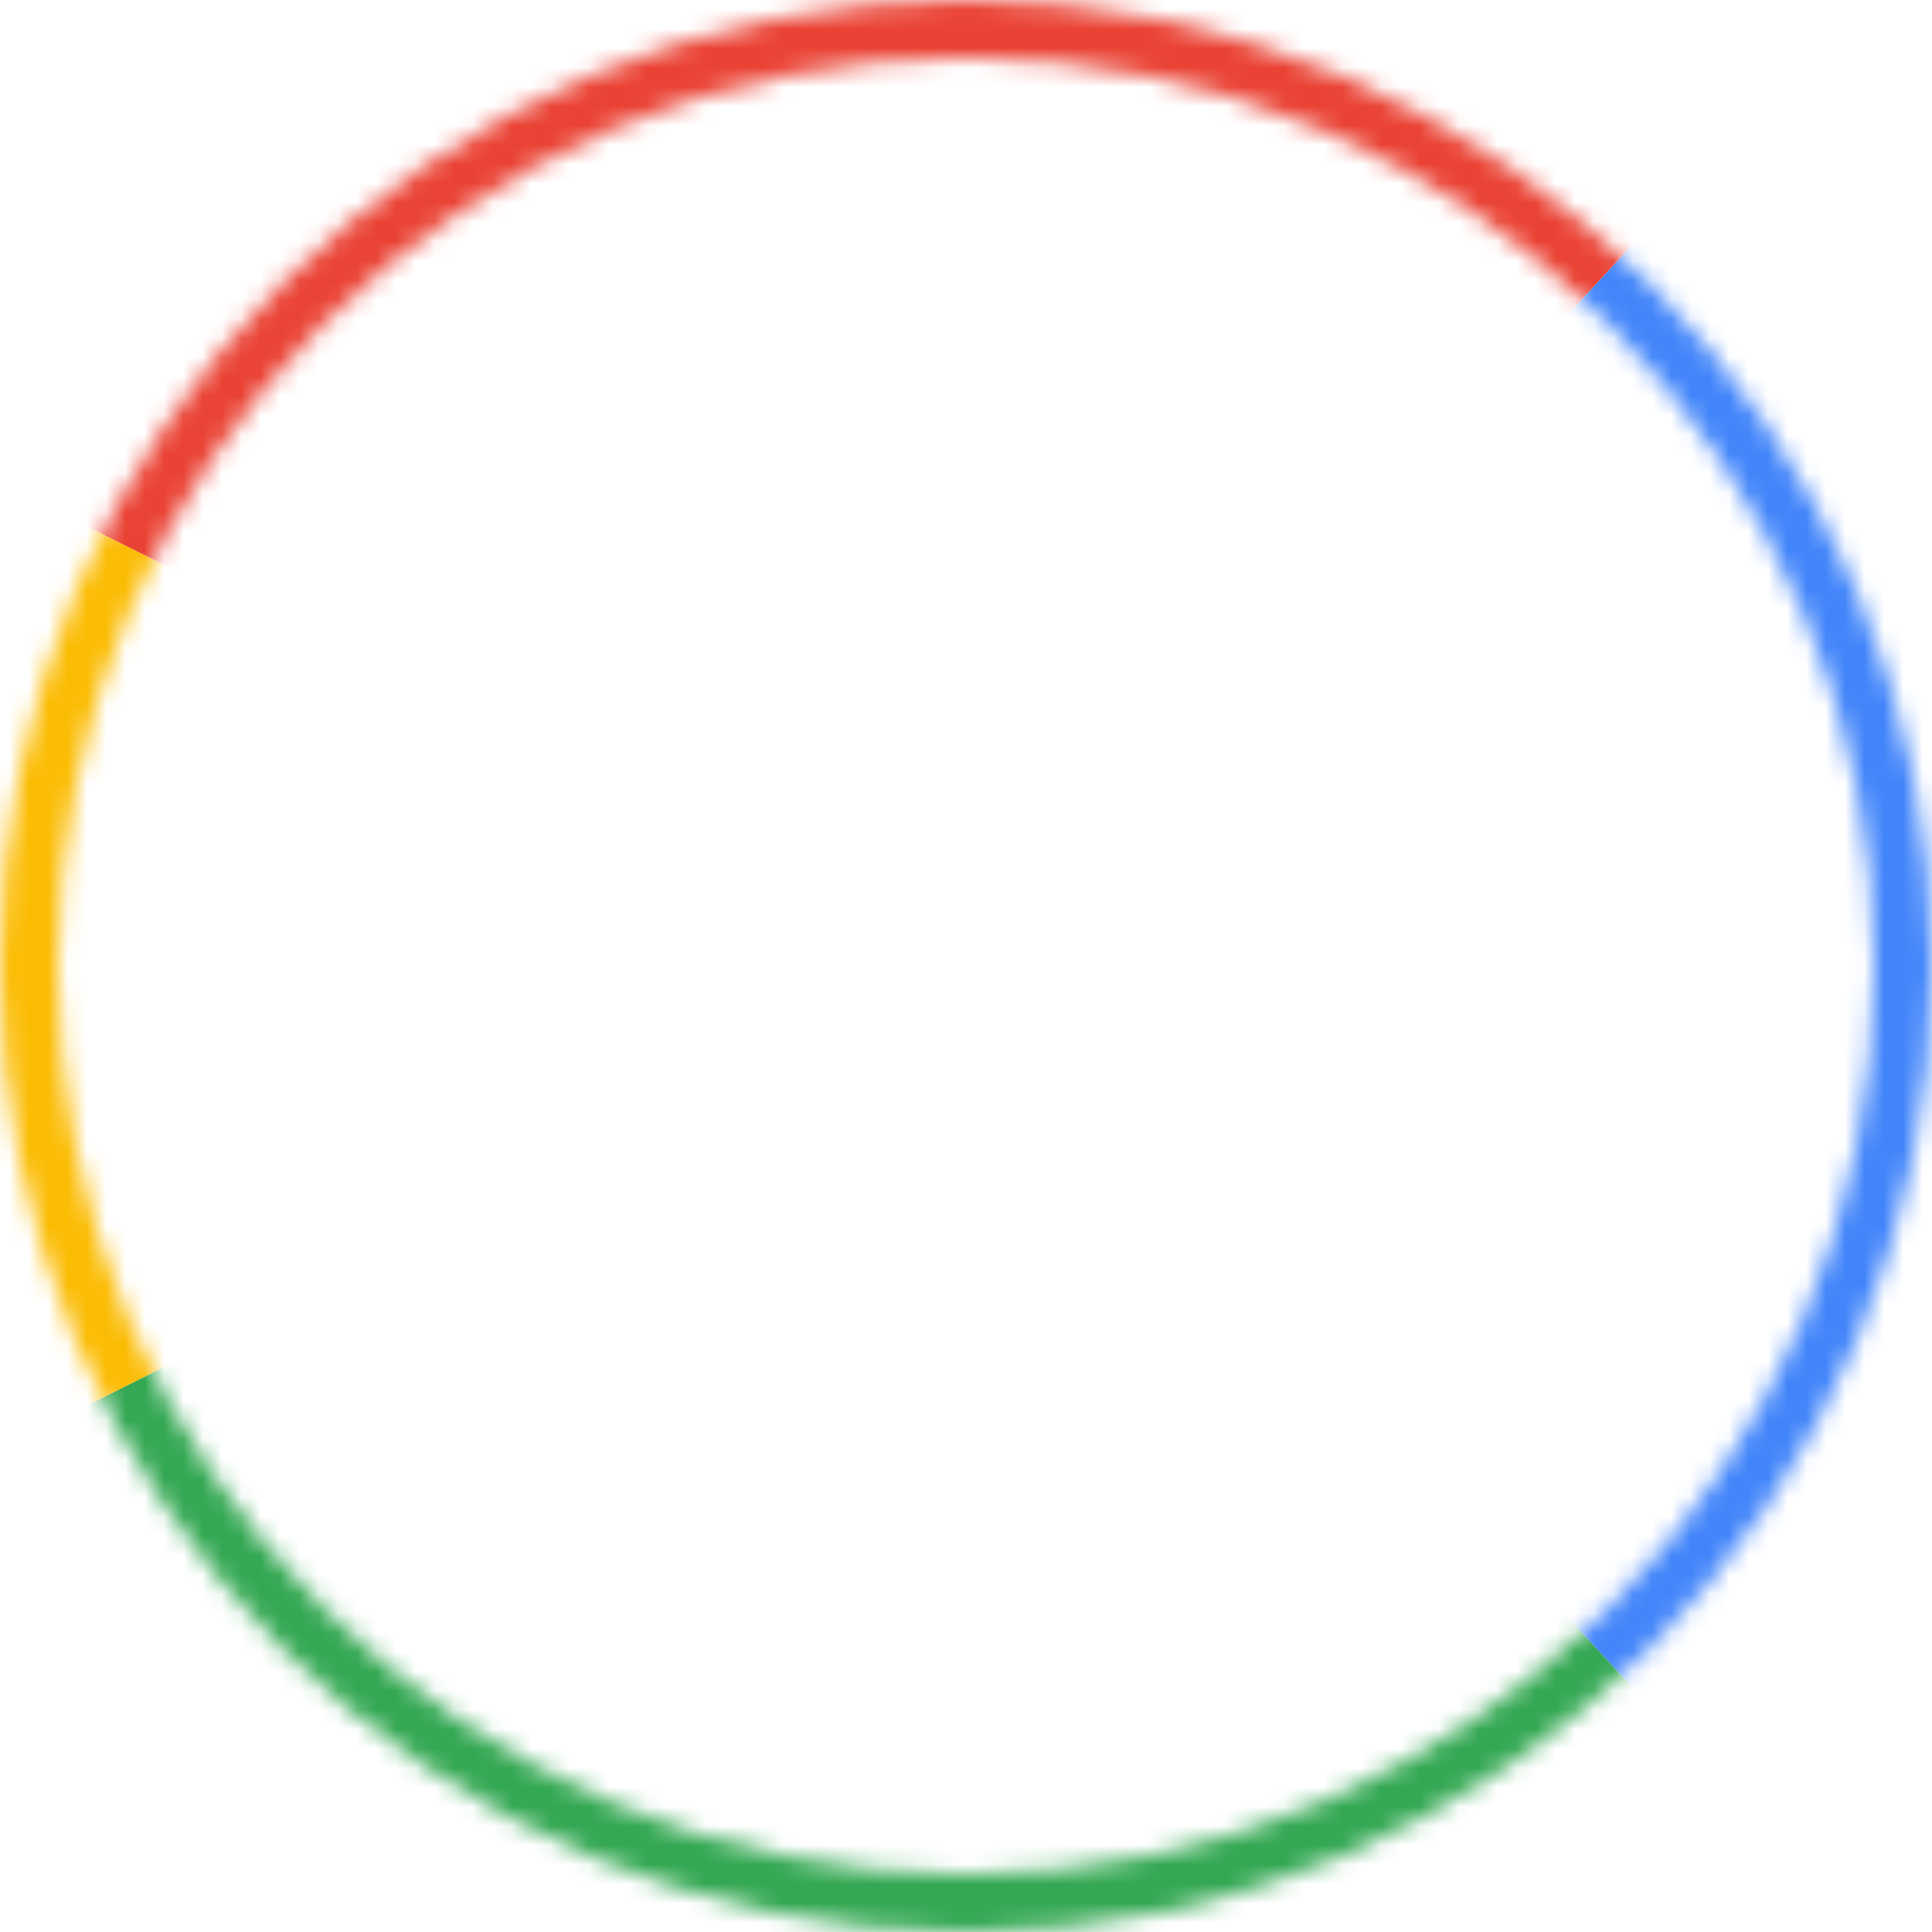
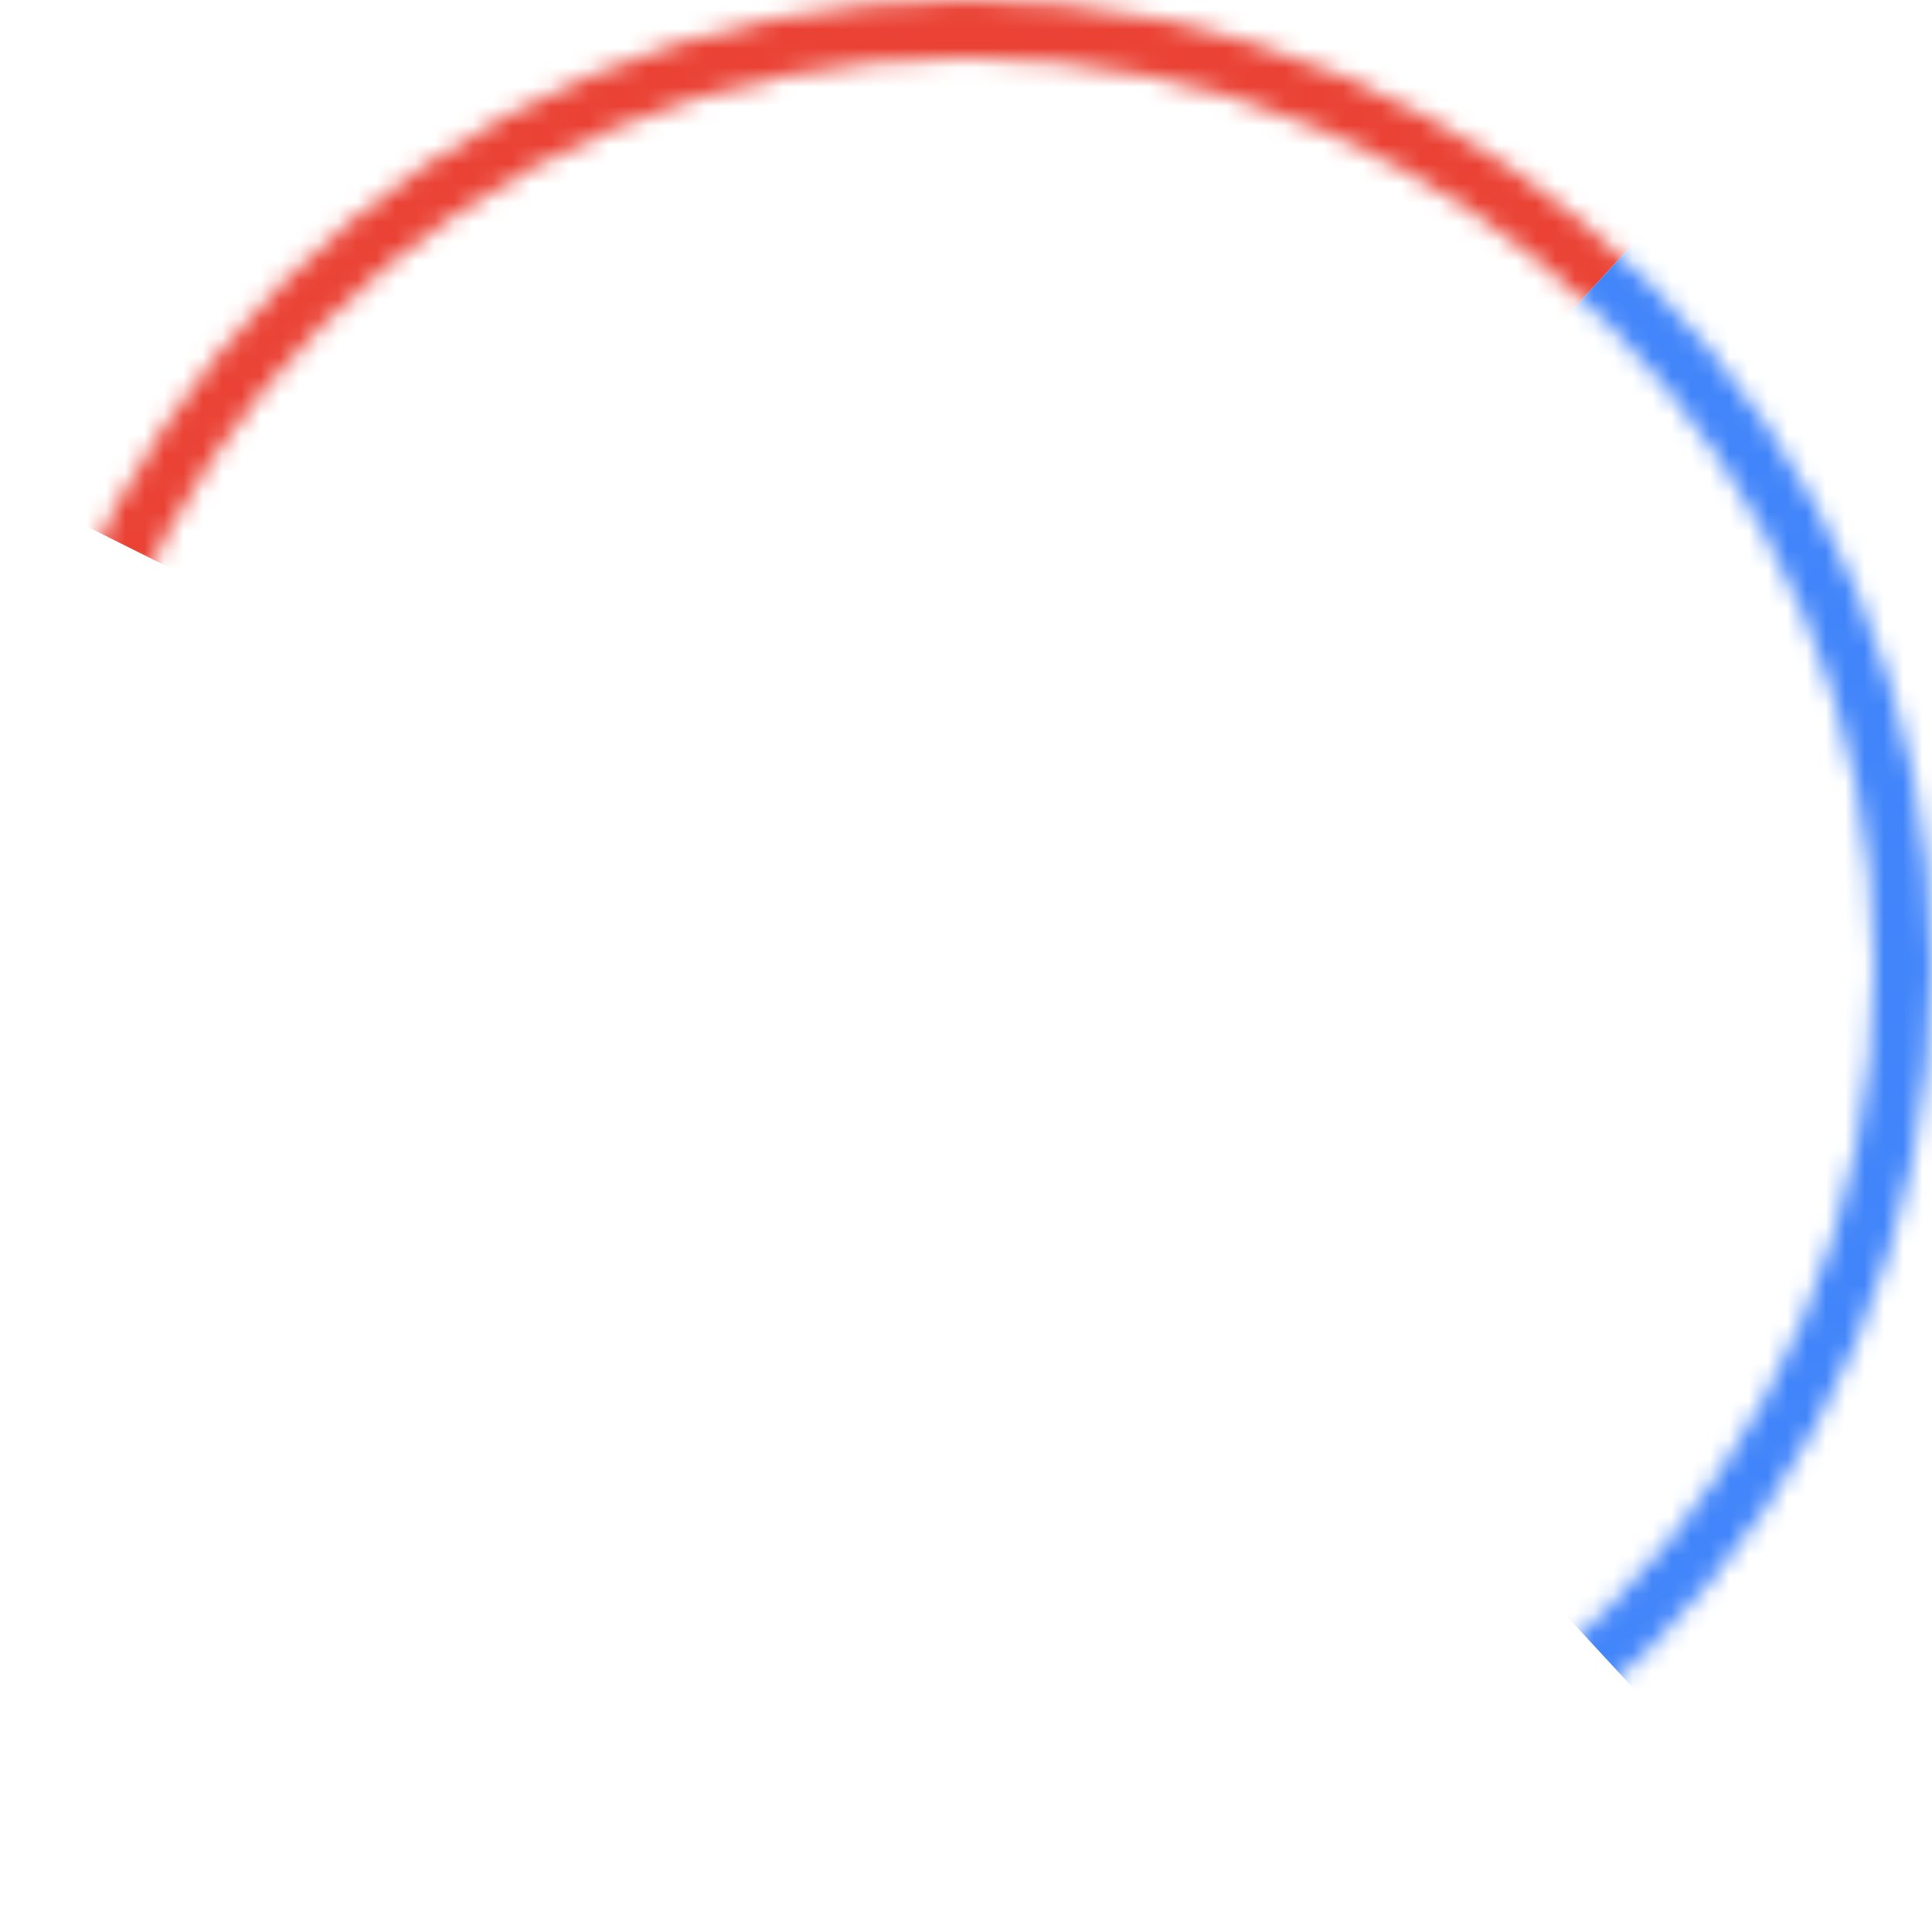
<svg xmlns="http://www.w3.org/2000/svg" viewBox="0 0 100 100">
  <mask id="mask0" mask-type="alpha" maskUnits="userSpaceOnUse" x="0" y="0">
    <path fill-rule="evenodd" clip-rule="evenodd" d="M100 50C100 77.614 77.614 100 50 100C22.386 100 0 77.614 0 50C0 22.386 22.386 0 50 0C77.614 0 100 22.386 100 50ZM97 50C97 75.957 75.957 97 50 97C24.043 97 3 75.957 3 50C3 24.043 24.043 3 50 3C75.957 3 97 24.043 97 50Z" fill="white" />
  </mask>
  <g mask="url(#mask0)">
-     <path d="M0 75V100H96.2L50 50L0 75Z" fill="#34A853" />
    <path d="M0 0V25L50 50L96.2 0H0Z" fill="#EA4335" />
-     <path d="M0 75V25L50 50L0 75Z" fill="#FBBC04" />
    <path d="M100 100H96.2L50 50L96.2 0H100V100Z" fill="#4285FA" />
  </g>
</svg>